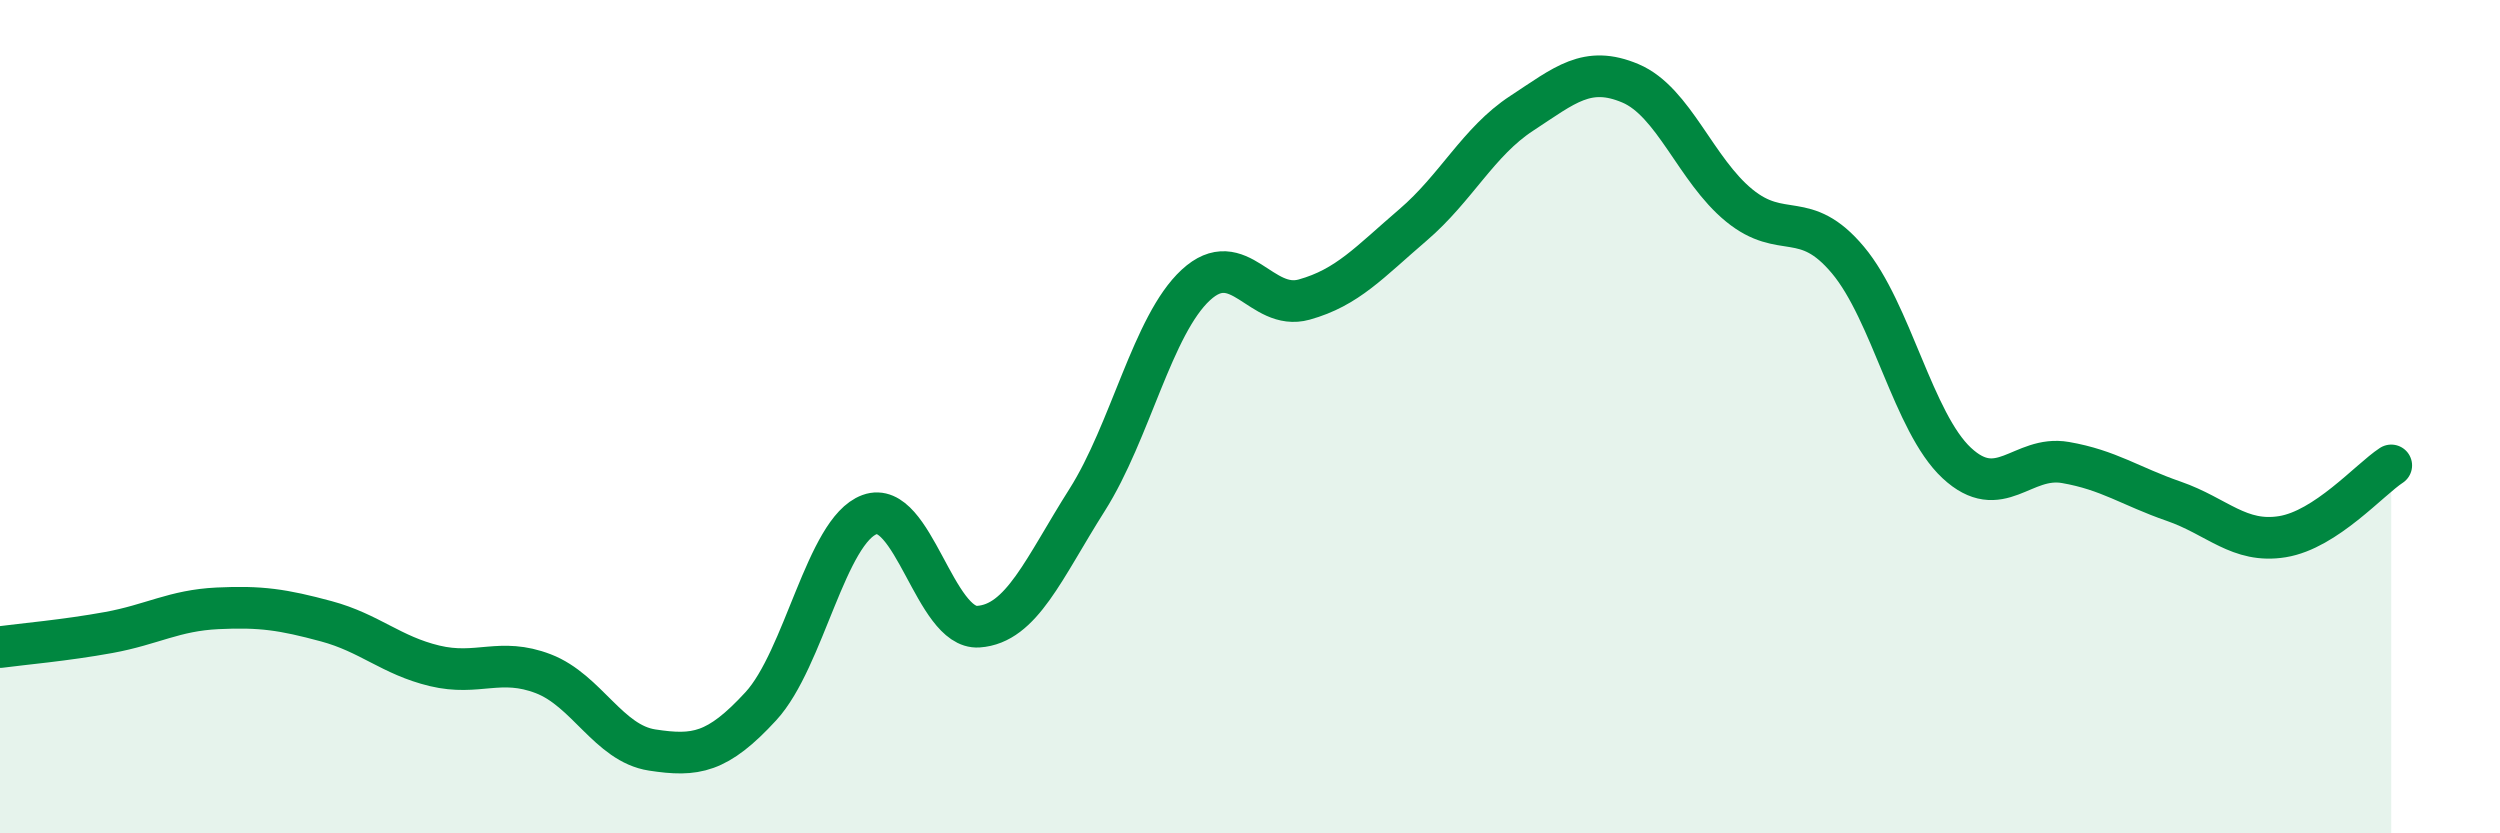
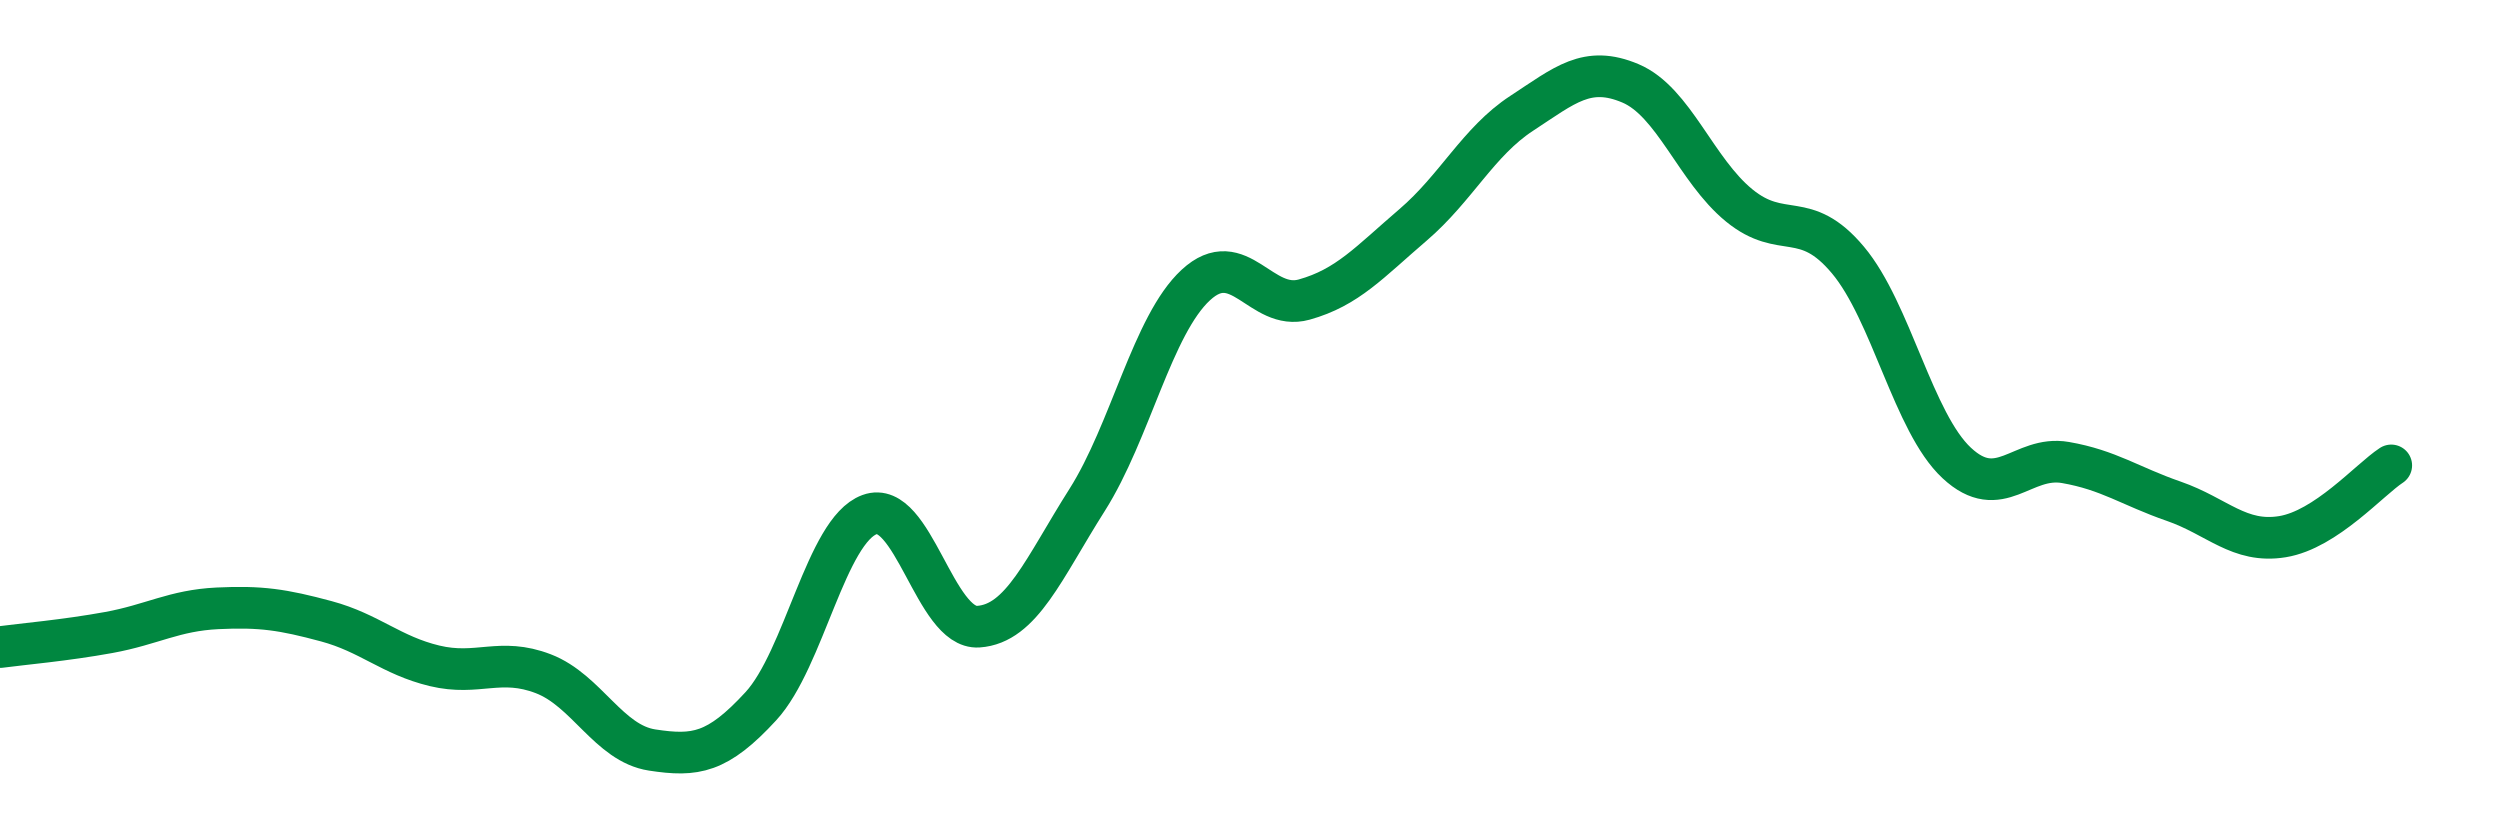
<svg xmlns="http://www.w3.org/2000/svg" width="60" height="20" viewBox="0 0 60 20">
-   <path d="M 0,15.53 C 0.52,15.46 1.57,15.37 2.61,15.18 C 3.65,14.99 4.18,14.65 5.22,14.6 C 6.26,14.55 6.79,14.63 7.83,14.91 C 8.87,15.19 9.39,15.73 10.43,15.98 C 11.47,16.23 12,15.77 13.04,16.17 C 14.08,16.57 14.61,17.84 15.65,18 C 16.69,18.16 17.22,18.08 18.26,16.95 C 19.3,15.82 19.83,12.73 20.87,12.35 C 21.91,11.97 22.44,15.11 23.48,15.04 C 24.52,14.97 25.05,13.64 26.09,12 C 27.13,10.36 27.66,7.8 28.7,6.84 C 29.74,5.88 30.26,7.48 31.3,7.19 C 32.34,6.9 32.87,6.29 33.91,5.4 C 34.95,4.51 35.48,3.4 36.52,2.72 C 37.56,2.04 38.09,1.56 39.13,2 C 40.17,2.44 40.7,4.08 41.74,4.93 C 42.78,5.78 43.31,5 44.35,6.24 C 45.39,7.48 45.92,10.14 46.96,11.11 C 48,12.08 48.53,10.92 49.57,11.1 C 50.61,11.28 51.13,11.67 52.17,12.03 C 53.21,12.39 53.74,13.05 54.78,12.88 C 55.82,12.71 56.87,11.51 57.39,11.17L57.39 20L0 20Z" fill="#008740" opacity="0.1" stroke-linecap="round" stroke-linejoin="round" />
  <path d="M 0,15.53 C 0.52,15.46 1.57,15.37 2.61,15.18 C 3.65,14.99 4.18,14.65 5.22,14.6 C 6.26,14.55 6.79,14.63 7.83,14.91 C 8.87,15.19 9.39,15.73 10.43,15.98 C 11.47,16.23 12,15.77 13.04,16.17 C 14.08,16.57 14.61,17.84 15.65,18 C 16.69,18.16 17.22,18.08 18.26,16.95 C 19.3,15.82 19.83,12.73 20.87,12.35 C 21.91,11.97 22.44,15.11 23.48,15.04 C 24.52,14.97 25.05,13.64 26.09,12 C 27.13,10.36 27.66,7.8 28.7,6.84 C 29.74,5.88 30.26,7.48 31.3,7.19 C 32.34,6.9 32.87,6.29 33.91,5.4 C 34.95,4.51 35.48,3.4 36.52,2.72 C 37.56,2.04 38.09,1.56 39.13,2 C 40.17,2.44 40.7,4.08 41.74,4.93 C 42.78,5.78 43.31,5 44.35,6.24 C 45.39,7.48 45.92,10.14 46.96,11.11 C 48,12.08 48.53,10.92 49.57,11.1 C 50.61,11.28 51.13,11.67 52.17,12.03 C 53.21,12.39 53.74,13.05 54.78,12.88 C 55.82,12.71 56.87,11.51 57.39,11.17" stroke="#008740" stroke-width="1" fill="none" stroke-linecap="round" stroke-linejoin="round" />
</svg>